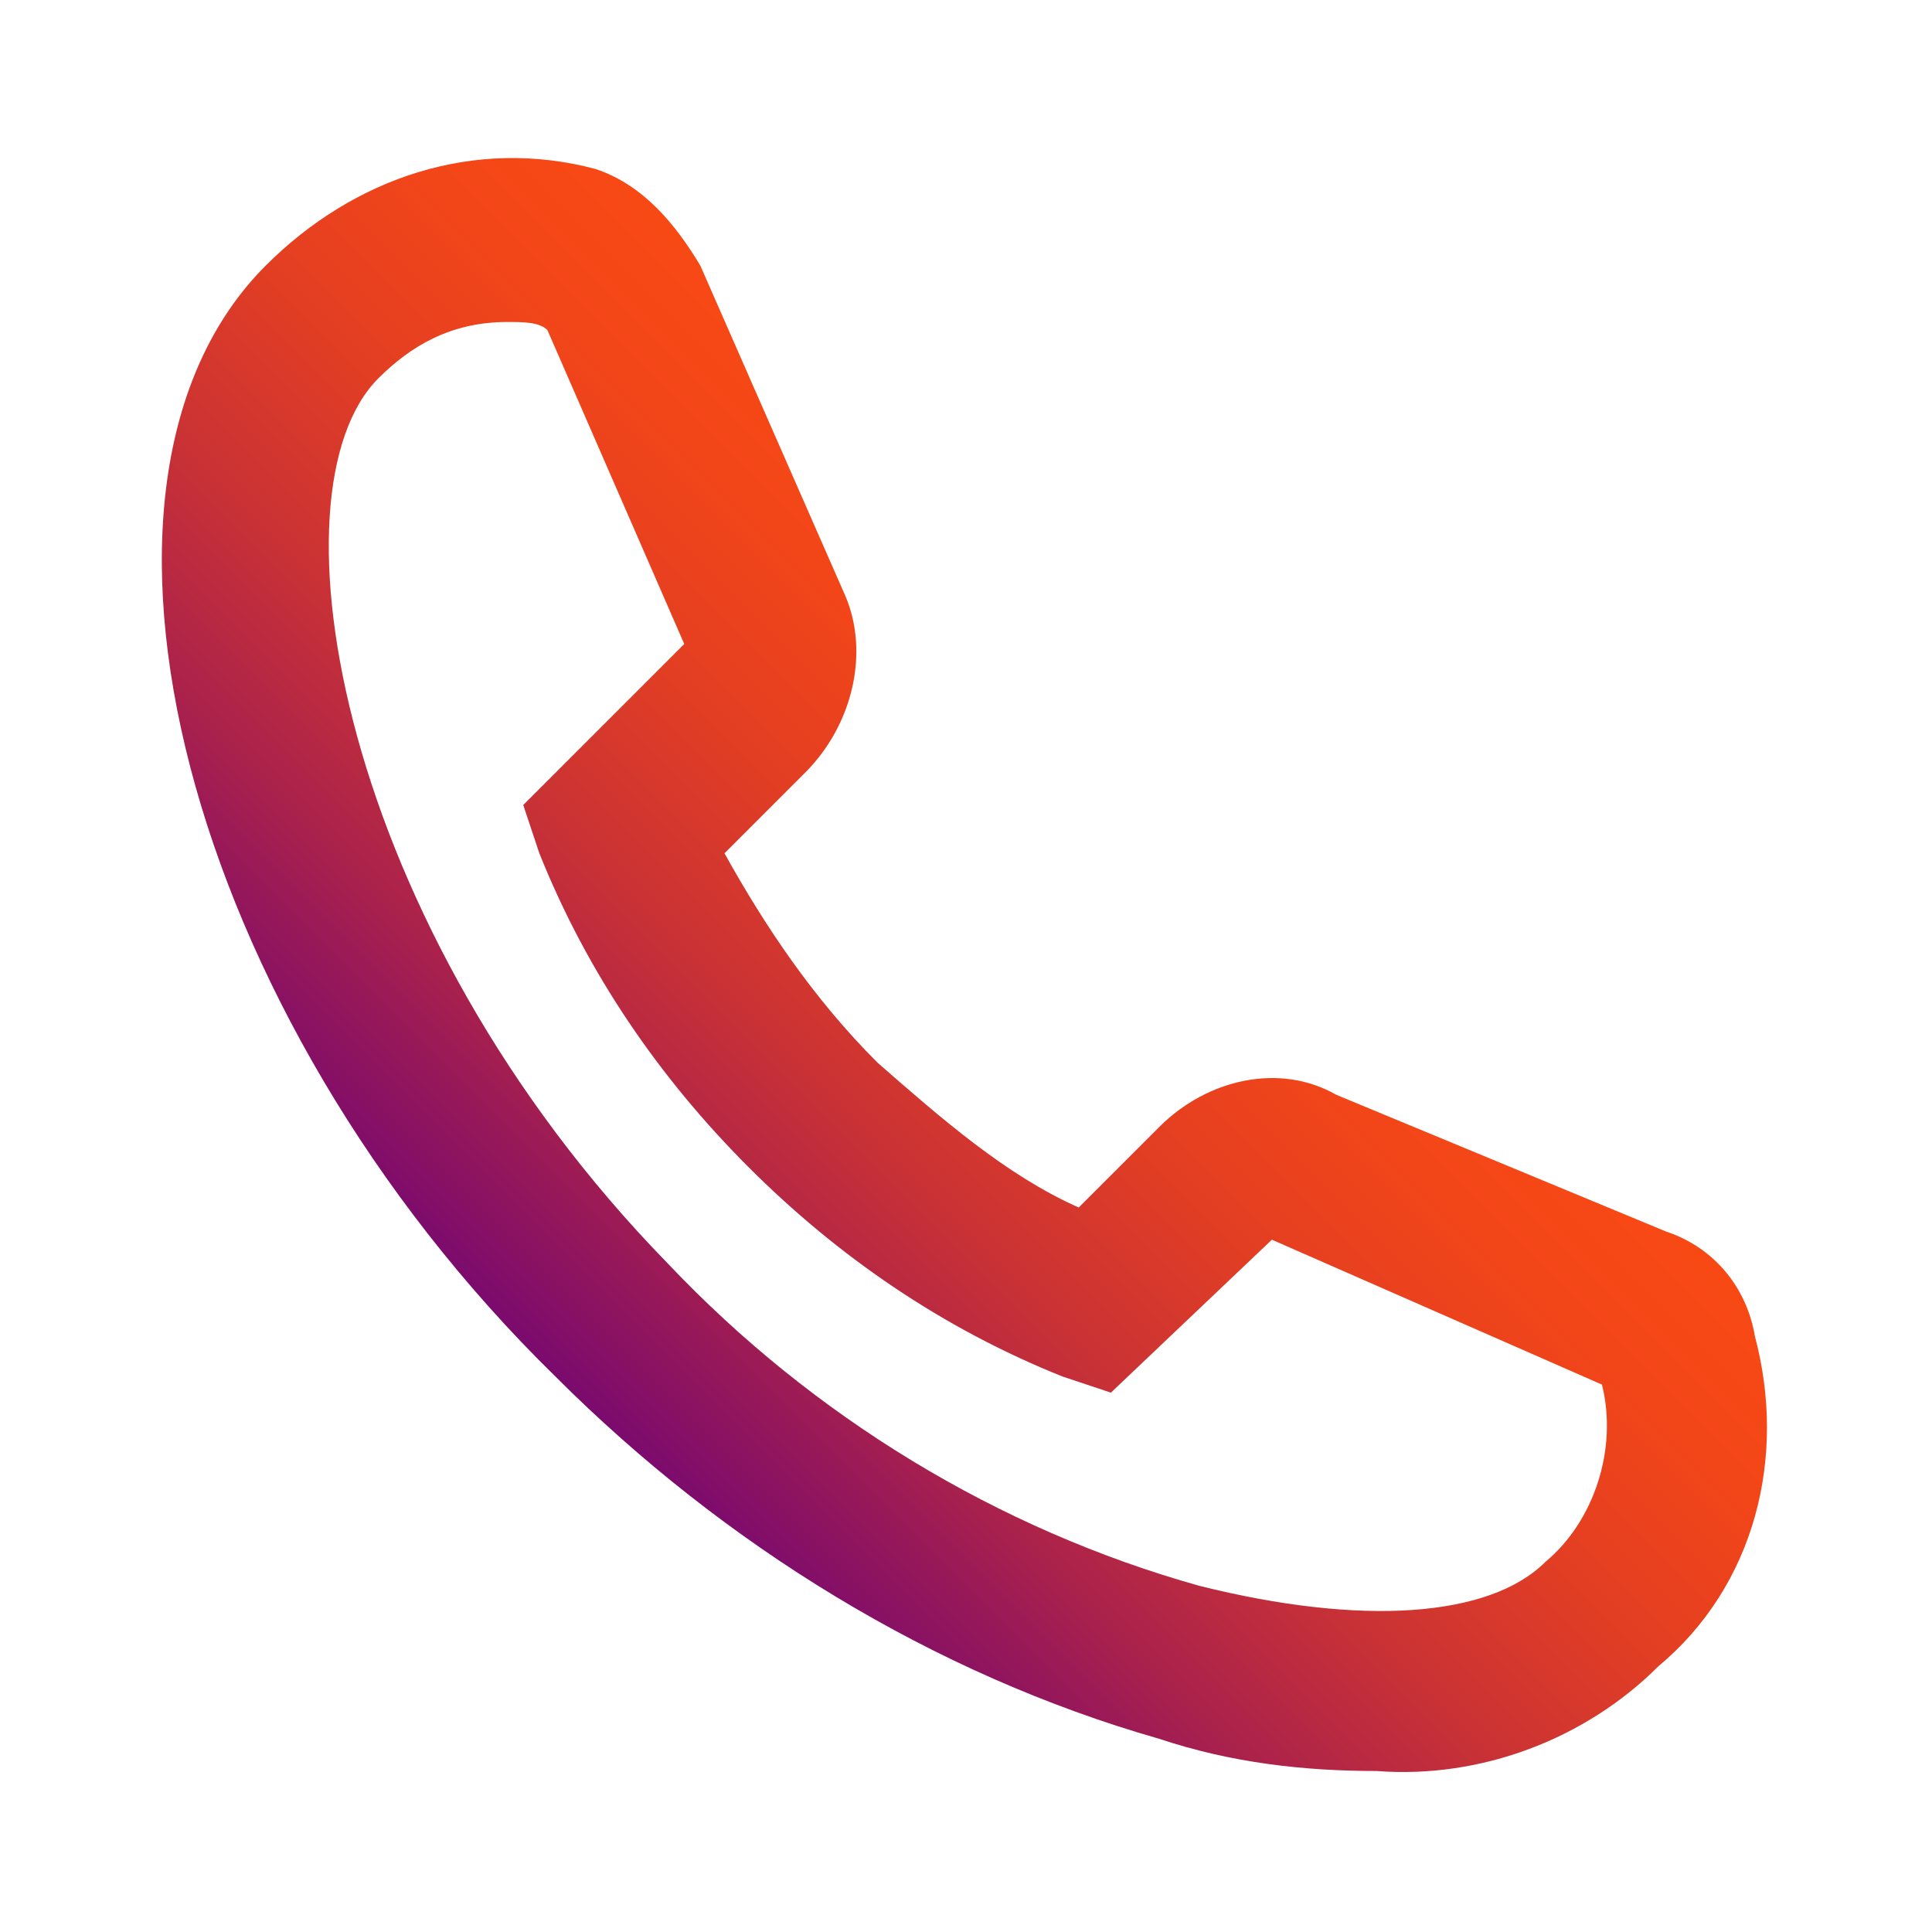
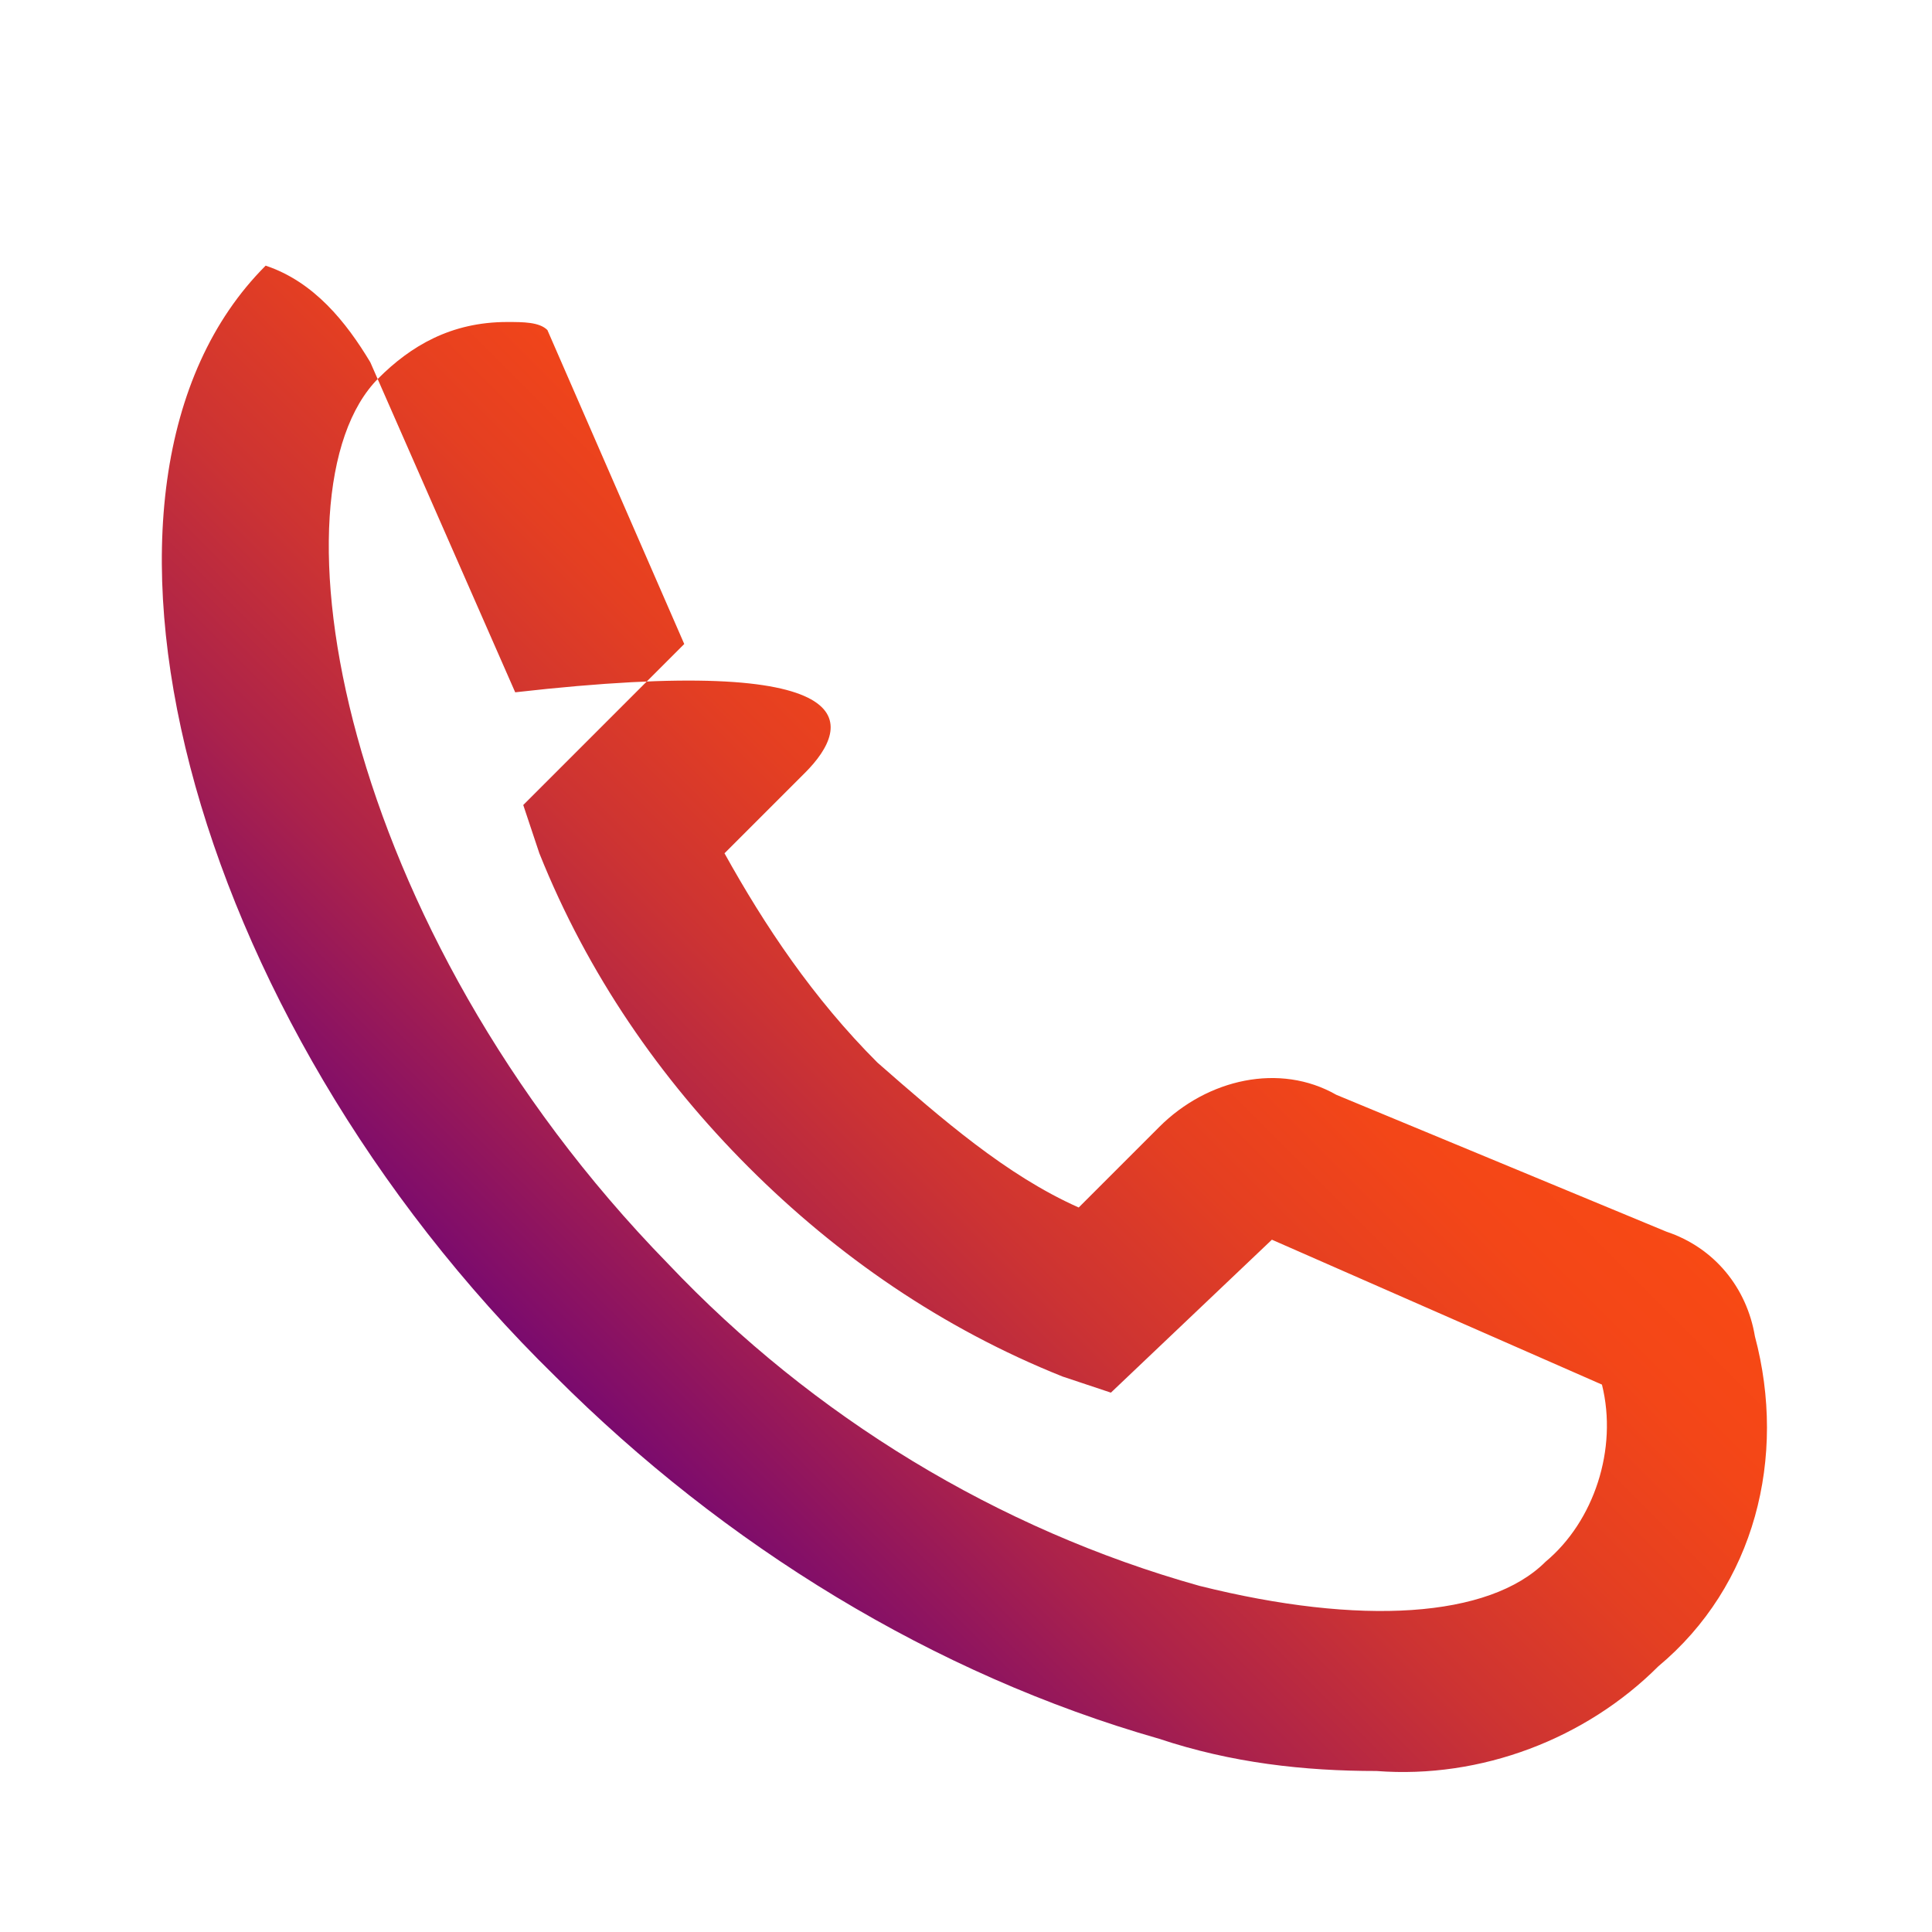
<svg xmlns="http://www.w3.org/2000/svg" version="1.1" id="Ebene_1" x="0px" y="0px" viewBox="0 0 24 24" style="enable-background:new 0 0 24 24;" xml:space="preserve">
  <style type="text/css">
	.st0{fill:url(#SVGID_1_);}
</style>
  <title>Telefon-24px</title>
  <linearGradient id="SVGID_1_" gradientUnits="userSpaceOnUse" x1="6.88" y1="17.081" x2="14.804" y2="9.157">
    <stop offset="0" style="stop-color:#7A0A6E" />
    <stop offset="2.724695e-02" style="stop-color:#800D6A" />
    <stop offset="0.246" style="stop-color:#AB224B" />
    <stop offset="0.458" style="stop-color:#CC3333" />
    <stop offset="0.659" style="stop-color:#E43F22" />
    <stop offset="0.845" style="stop-color:#F34618" />
    <stop offset="1" style="stop-color:#F84914" />
  </linearGradient>
-   <path class="st0" d="M17.1,22c-0.9,0-1.8-0.1-2.7-0.4c-2.8-0.8-5.4-2.4-7.5-4.5C2.3,12.6,0.6,6,3.3,3.3c1.1-1.1,2.6-1.6,4.1-1.2  c0.6,0.2,1,0.7,1.3,1.2l1.8,4.1C10.8,8.1,10.6,9,10,9.6l-1,1c0.5,0.9,1.1,1.8,1.9,2.6c0.8,0.7,1.6,1.4,2.5,1.8l1-1  c0.6-0.6,1.5-0.8,2.2-0.4l4.1,1.7c0.6,0.2,1,0.7,1.1,1.3c0.4,1.5,0,3.1-1.2,4.1C19.7,21.6,18.4,22.1,17.1,22z M6.3,4  C5.6,4,5.1,4.3,4.7,4.7c-1.4,1.4-0.5,6.8,3.6,11c1.8,1.9,4.1,3.3,6.6,4c2,0.5,3.6,0.4,4.3-0.3c0.6-0.5,0.9-1.4,0.7-2.2l-4.1-1.8  l-2,1.9l-0.6-0.2c-1.5-0.6-2.8-1.5-3.9-2.6s-2-2.4-2.6-3.9L6.5,10l2-2L6.8,4.1C6.7,4,6.5,4,6.3,4z" />
+   <path class="st0" d="M17.1,22c-0.9,0-1.8-0.1-2.7-0.4c-2.8-0.8-5.4-2.4-7.5-4.5C2.3,12.6,0.6,6,3.3,3.3c0.6,0.2,1,0.7,1.3,1.2l1.8,4.1C10.8,8.1,10.6,9,10,9.6l-1,1c0.5,0.9,1.1,1.8,1.9,2.6c0.8,0.7,1.6,1.4,2.5,1.8l1-1  c0.6-0.6,1.5-0.8,2.2-0.4l4.1,1.7c0.6,0.2,1,0.7,1.1,1.3c0.4,1.5,0,3.1-1.2,4.1C19.7,21.6,18.4,22.1,17.1,22z M6.3,4  C5.6,4,5.1,4.3,4.7,4.7c-1.4,1.4-0.5,6.8,3.6,11c1.8,1.9,4.1,3.3,6.6,4c2,0.5,3.6,0.4,4.3-0.3c0.6-0.5,0.9-1.4,0.7-2.2l-4.1-1.8  l-2,1.9l-0.6-0.2c-1.5-0.6-2.8-1.5-3.9-2.6s-2-2.4-2.6-3.9L6.5,10l2-2L6.8,4.1C6.7,4,6.5,4,6.3,4z" />
</svg>